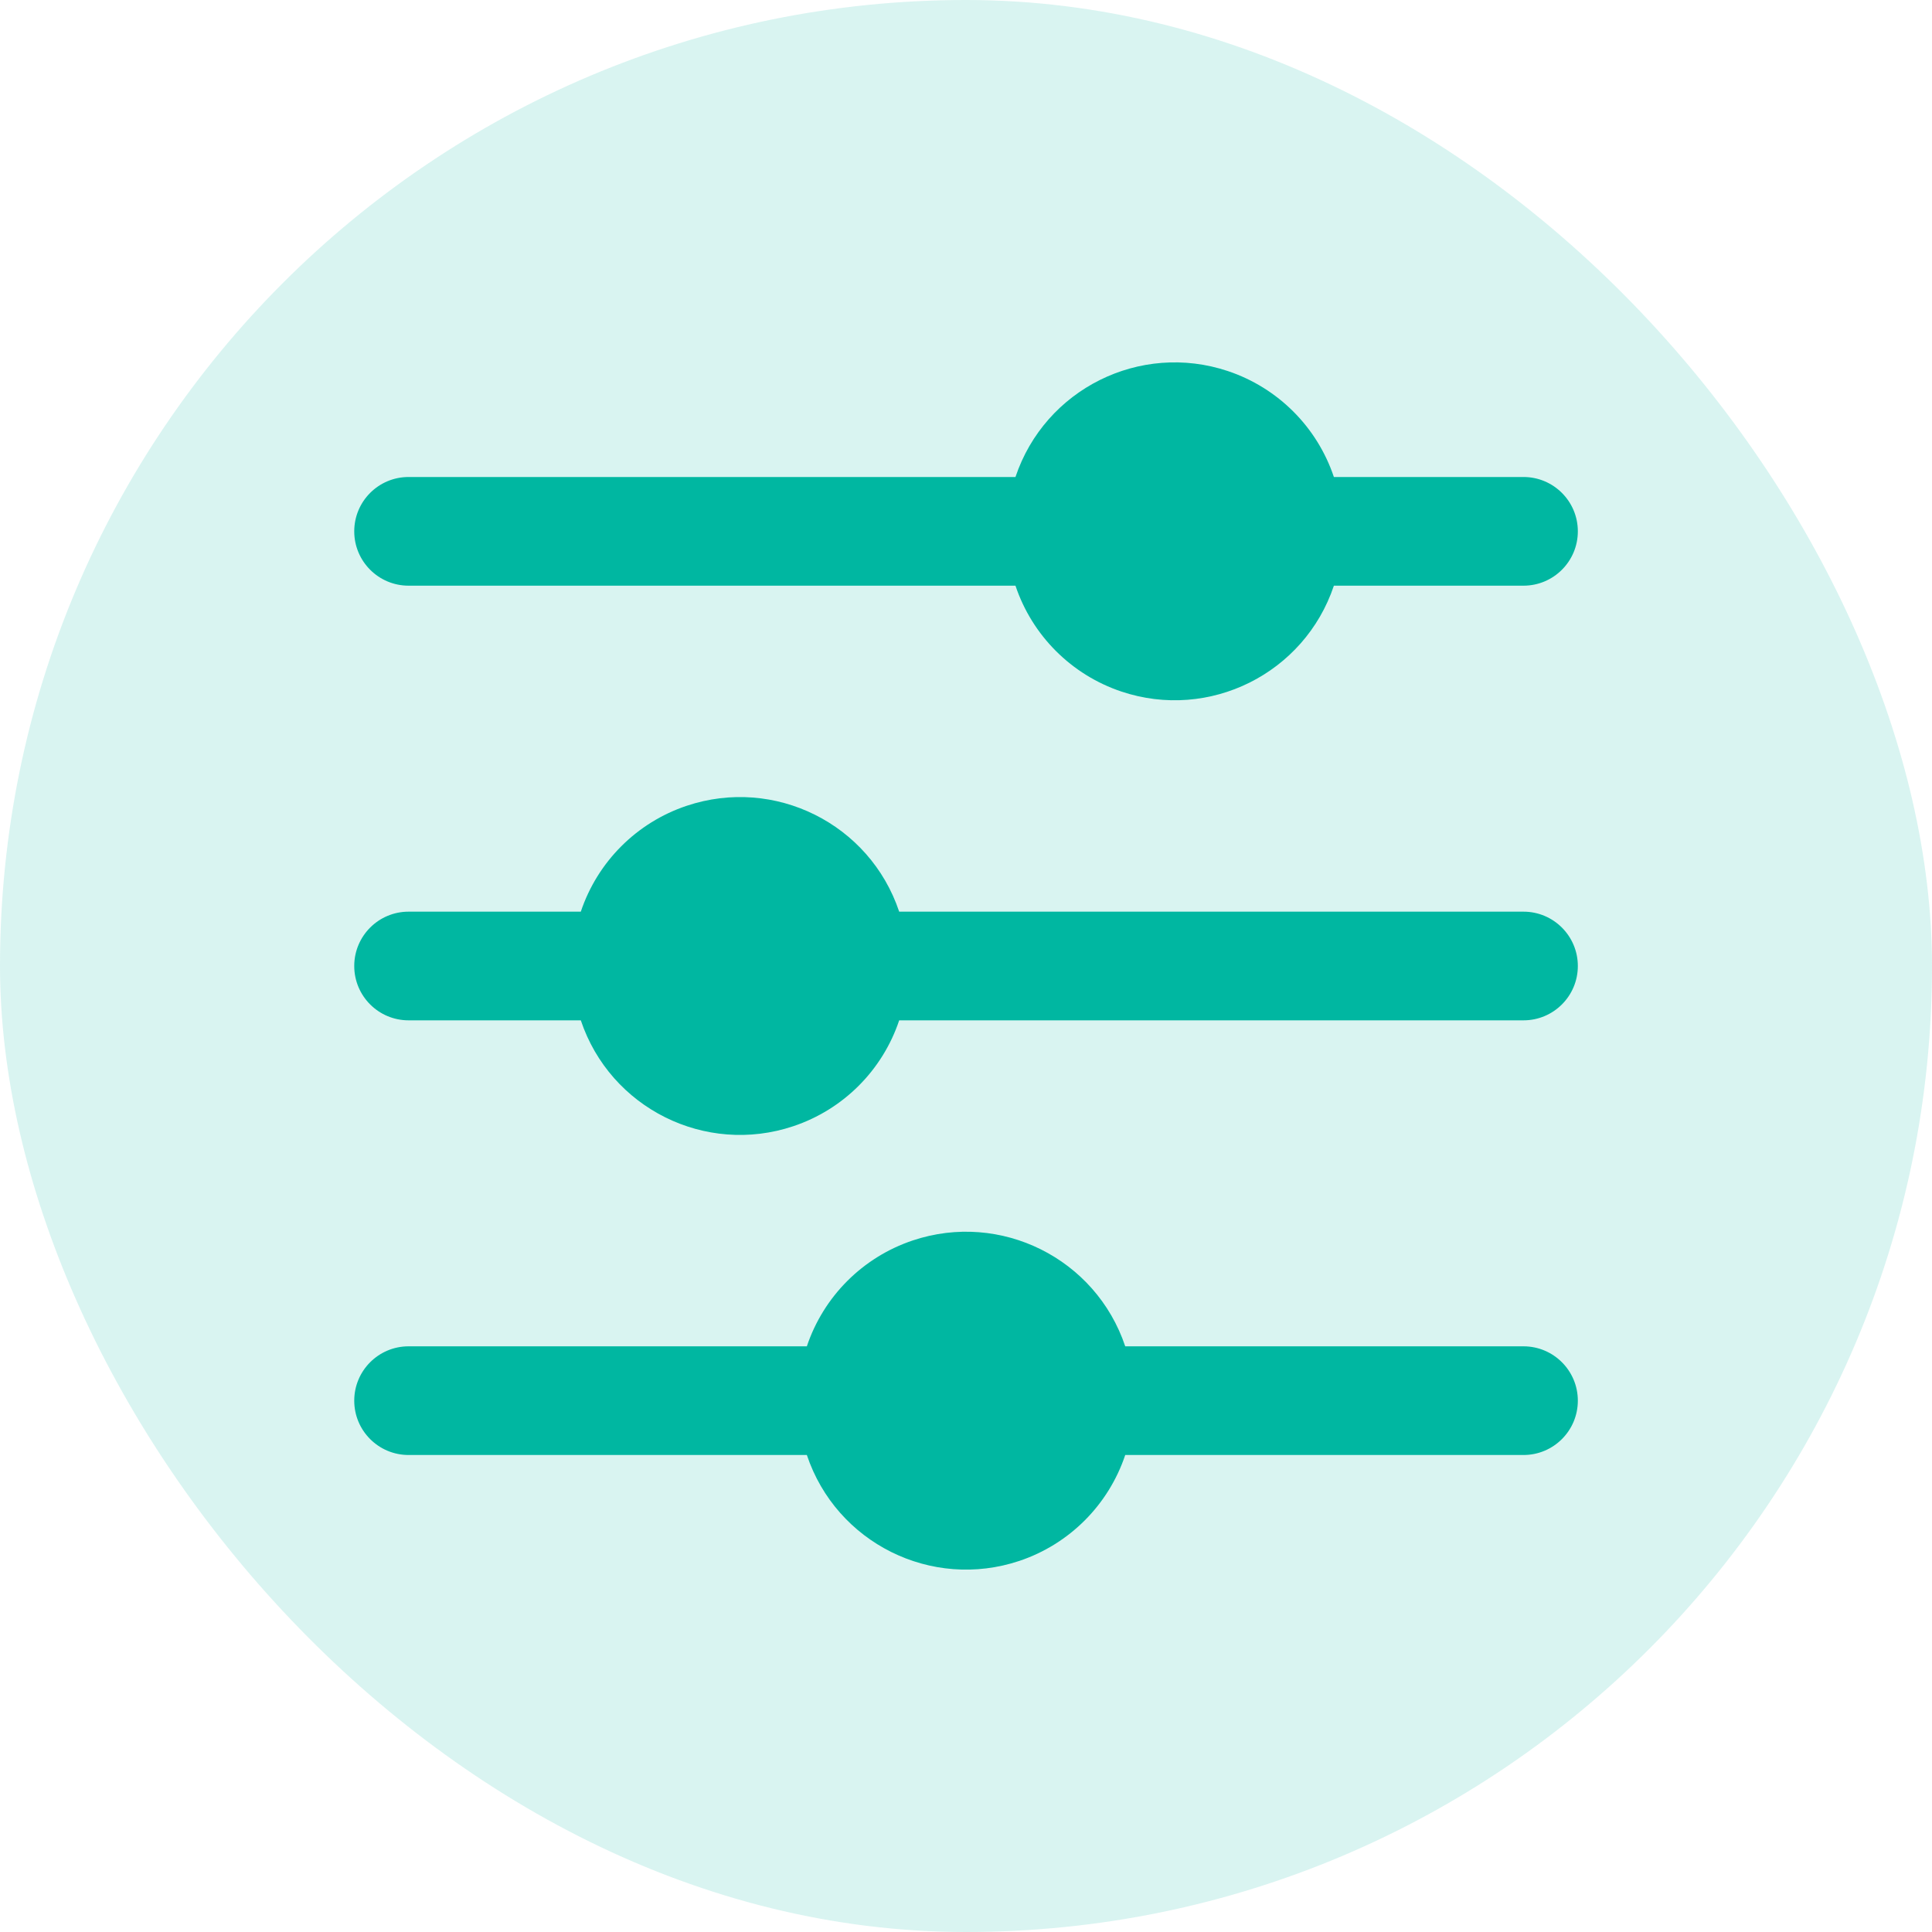
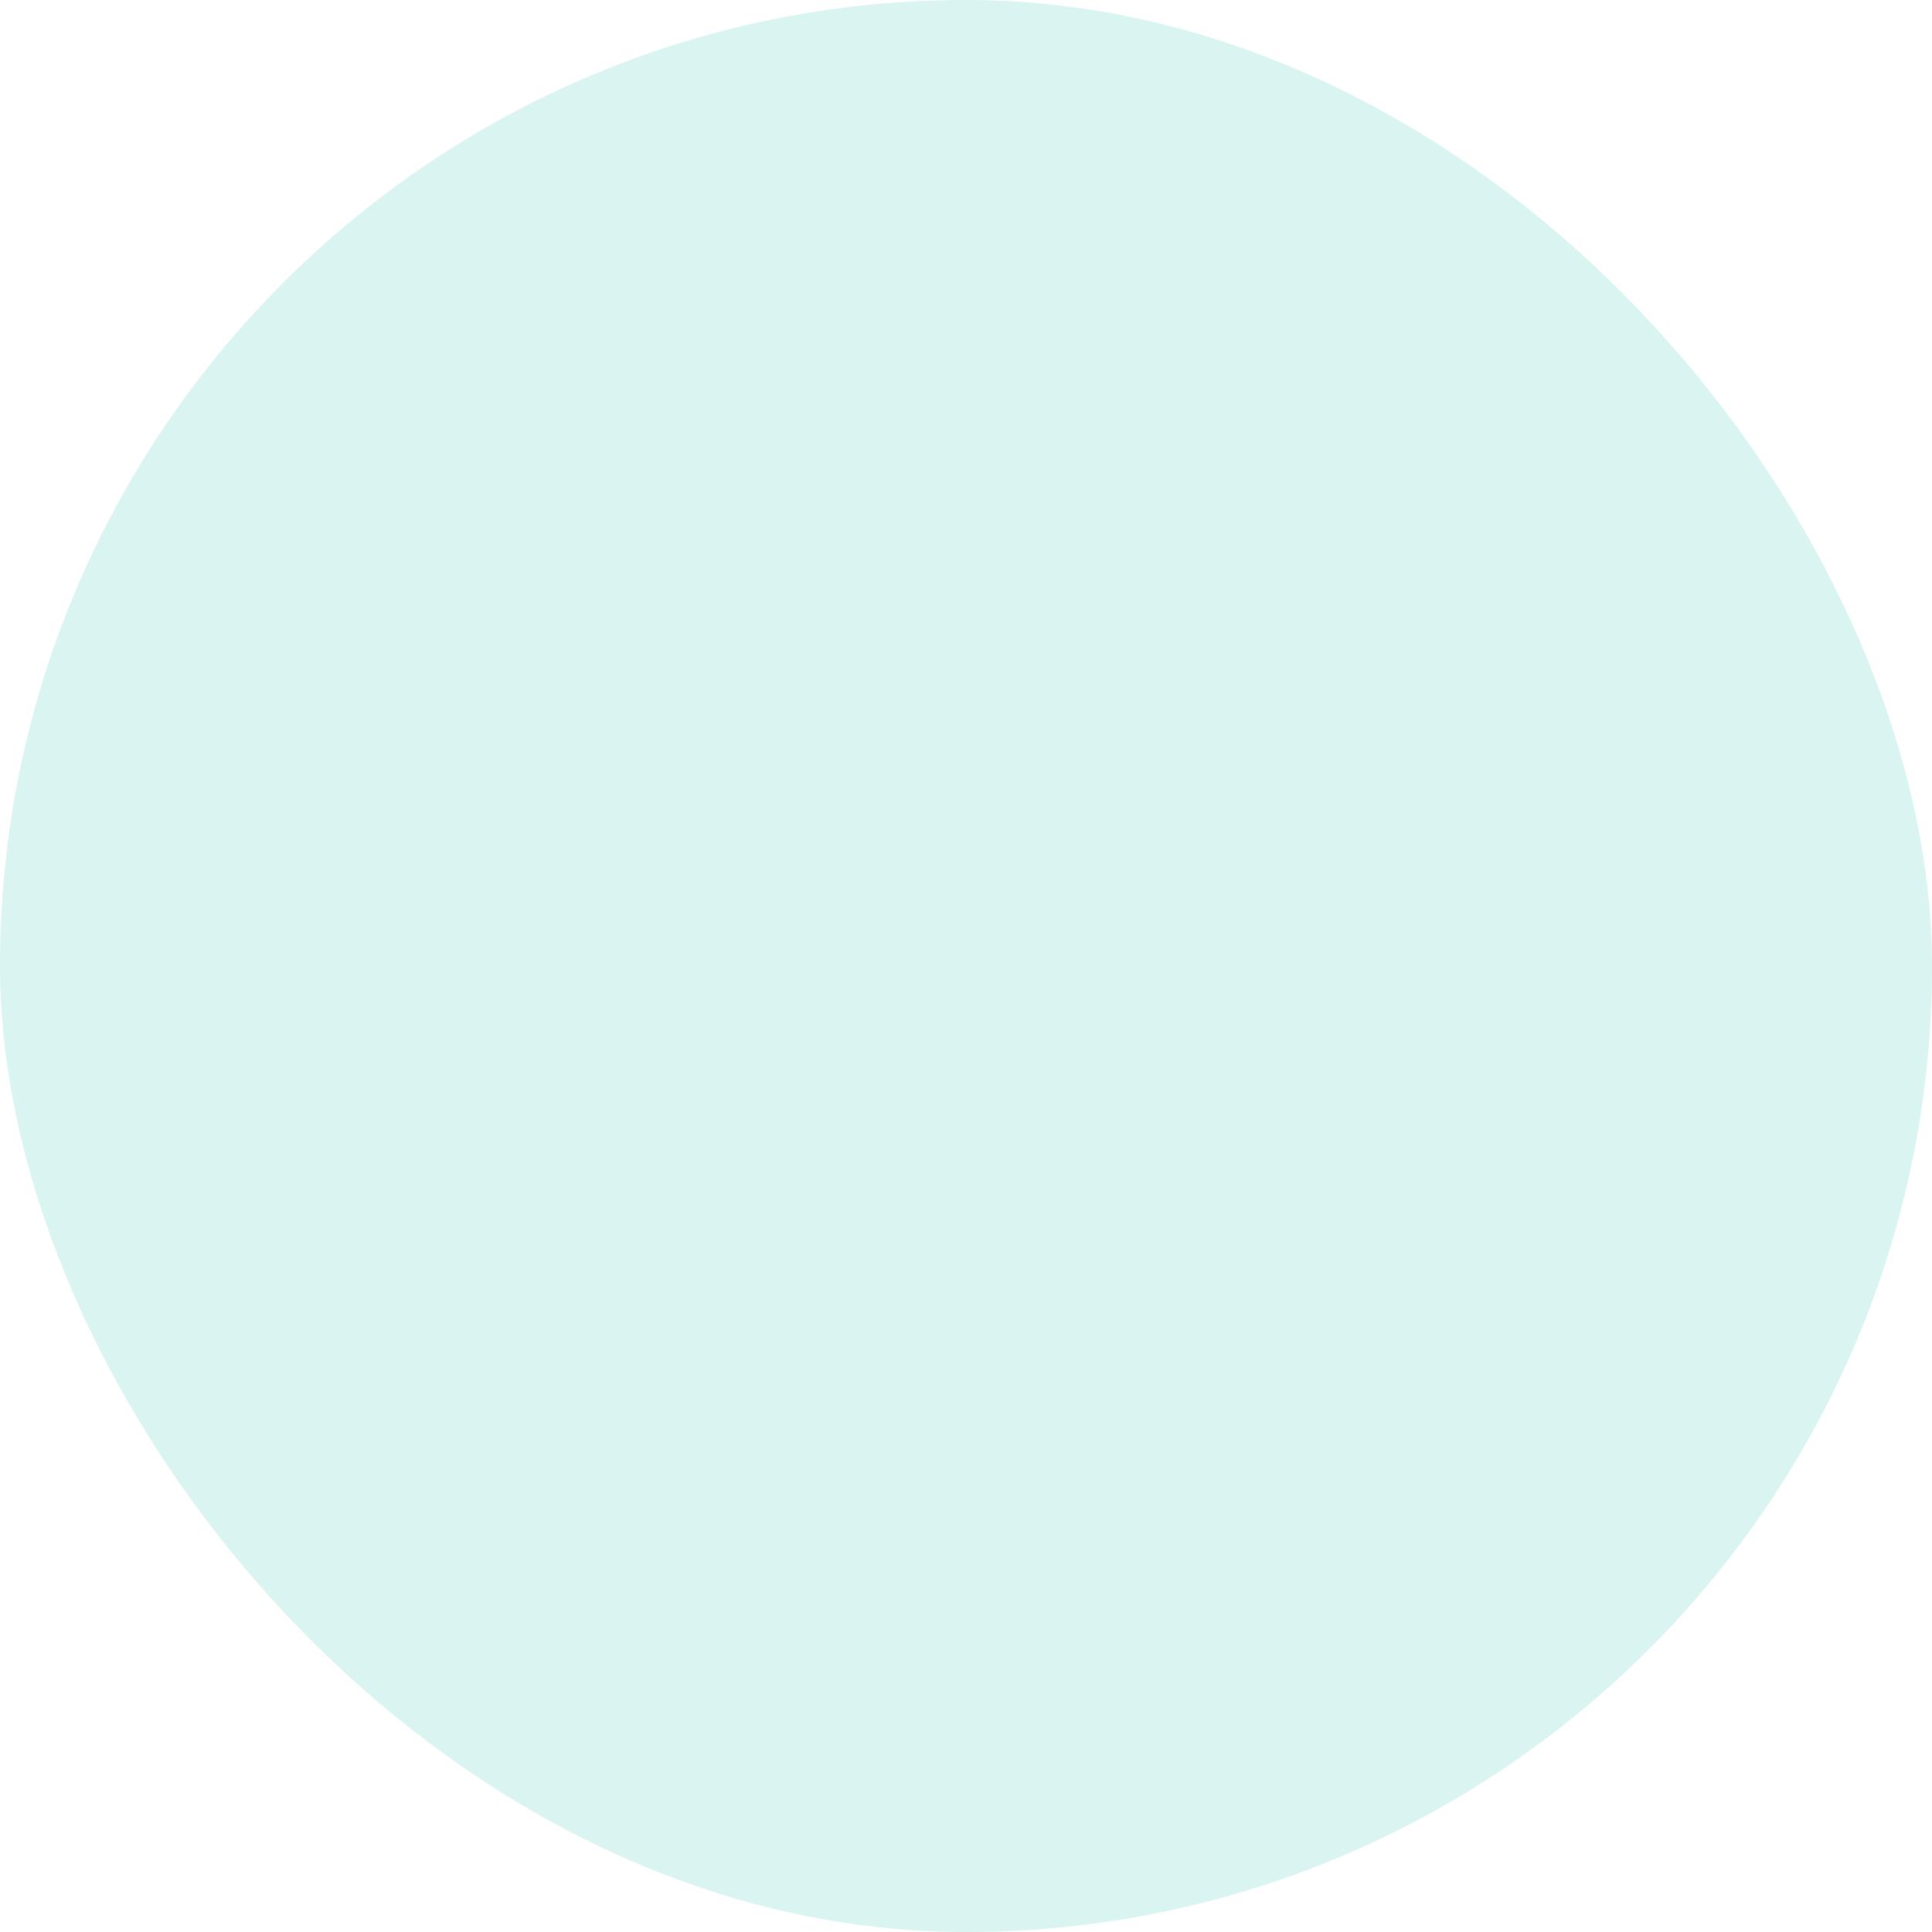
<svg xmlns="http://www.w3.org/2000/svg" width="48" height="48" viewBox="0 0 48 48" fill="none">
  <rect width="48" height="48" rx="24" fill="#00B7A1" fill-opacity="0.15" />
-   <path d="M8.801 13.201C8.801 12.455 9.405 11.851 10.151 11.851H25.229C25.961 9.666 28.325 8.489 30.509 9.22C31.75 9.636 32.724 10.61 33.14 11.851H37.851C38.596 11.851 39.201 12.455 39.201 13.201C39.201 13.946 38.596 14.551 37.851 14.551H33.14C32.408 16.735 30.044 17.913 27.86 17.181C26.619 16.765 25.645 15.791 25.229 14.551H10.151C9.405 14.551 8.801 13.946 8.801 13.201ZM37.851 22.65H22.34C21.609 20.466 19.245 19.288 17.06 20.02C15.819 20.435 14.846 21.409 14.43 22.65H10.151C9.405 22.65 8.801 23.255 8.801 24C8.801 24.746 9.405 25.35 10.151 25.35H14.43C15.162 27.534 17.526 28.712 19.71 27.98C20.951 27.565 21.925 26.591 22.34 25.35H37.851C38.596 25.35 39.201 24.746 39.201 24C39.201 23.255 38.596 22.65 37.851 22.65ZM37.851 33.449H27.956C27.224 31.265 24.86 30.087 22.676 30.819C21.435 31.235 20.461 32.209 20.046 33.449H10.151C9.405 33.449 8.801 34.054 8.801 34.799C8.801 35.545 9.405 36.149 10.151 36.149H20.046C20.777 38.334 23.141 39.511 25.326 38.78C26.567 38.364 27.54 37.39 27.956 36.149H37.851C38.596 36.149 39.201 35.545 39.201 34.799C39.201 34.054 38.596 33.449 37.851 33.449Z" fill="#00B7A1" />
</svg>